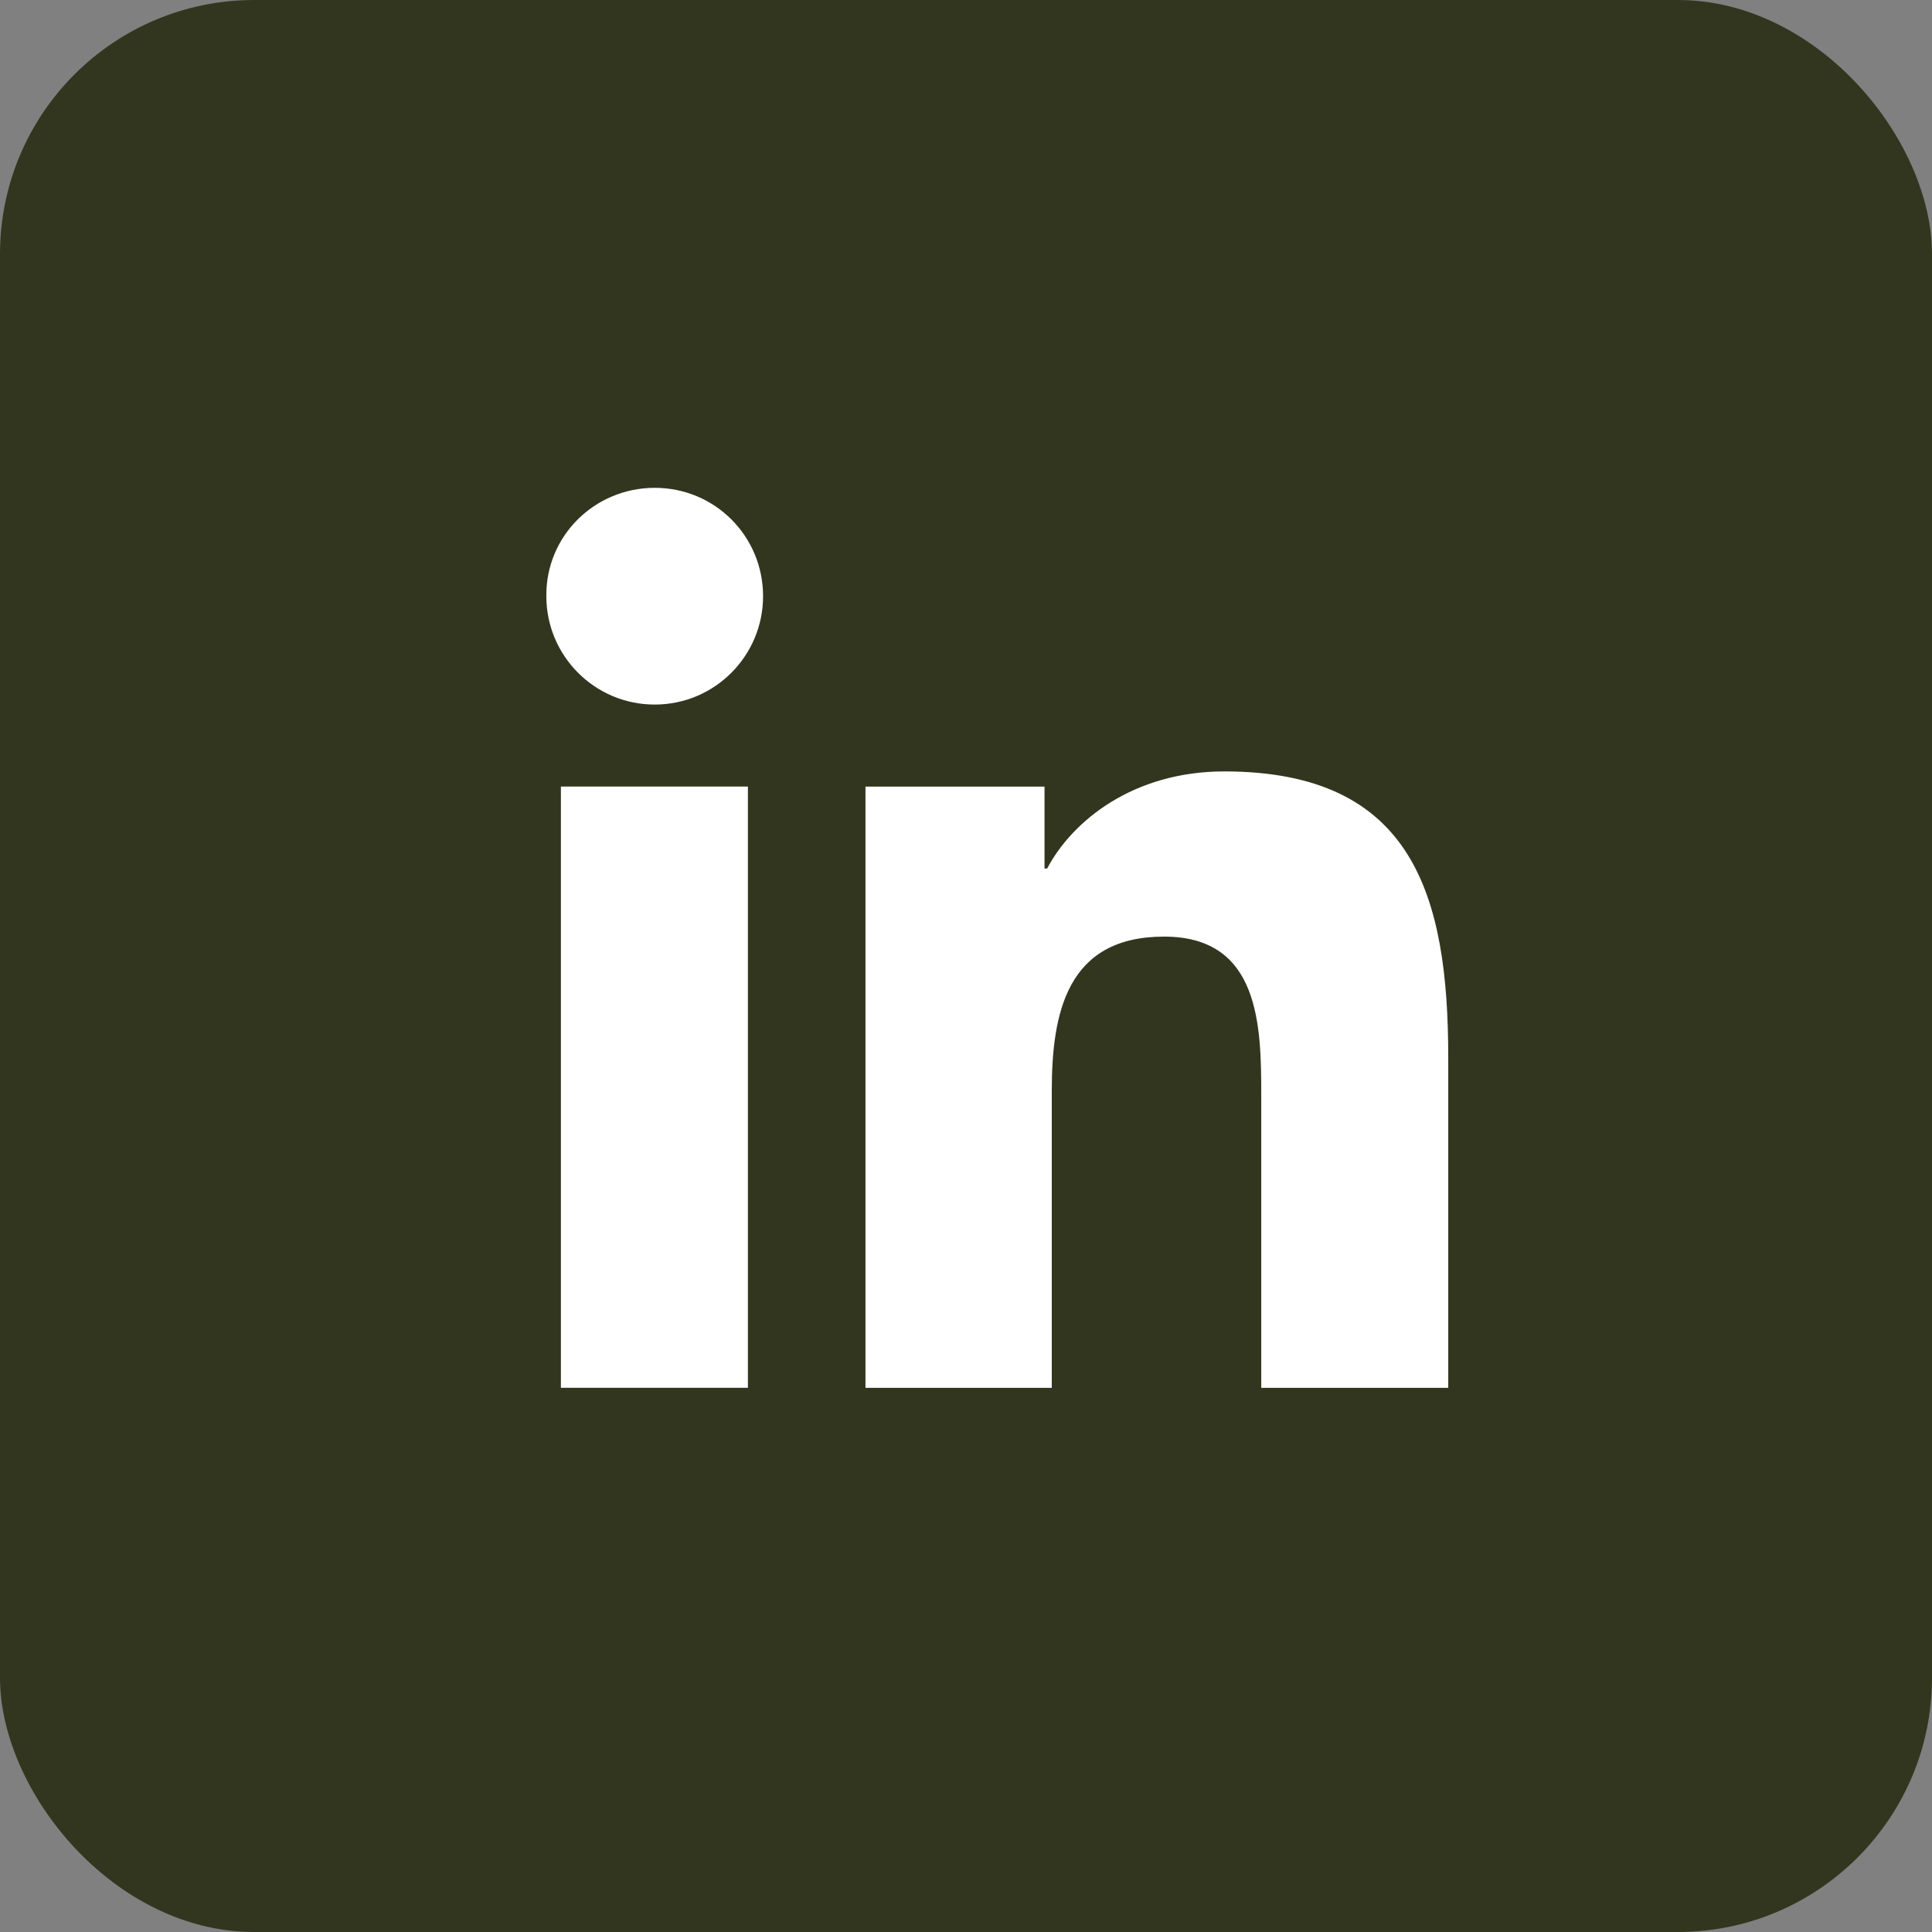
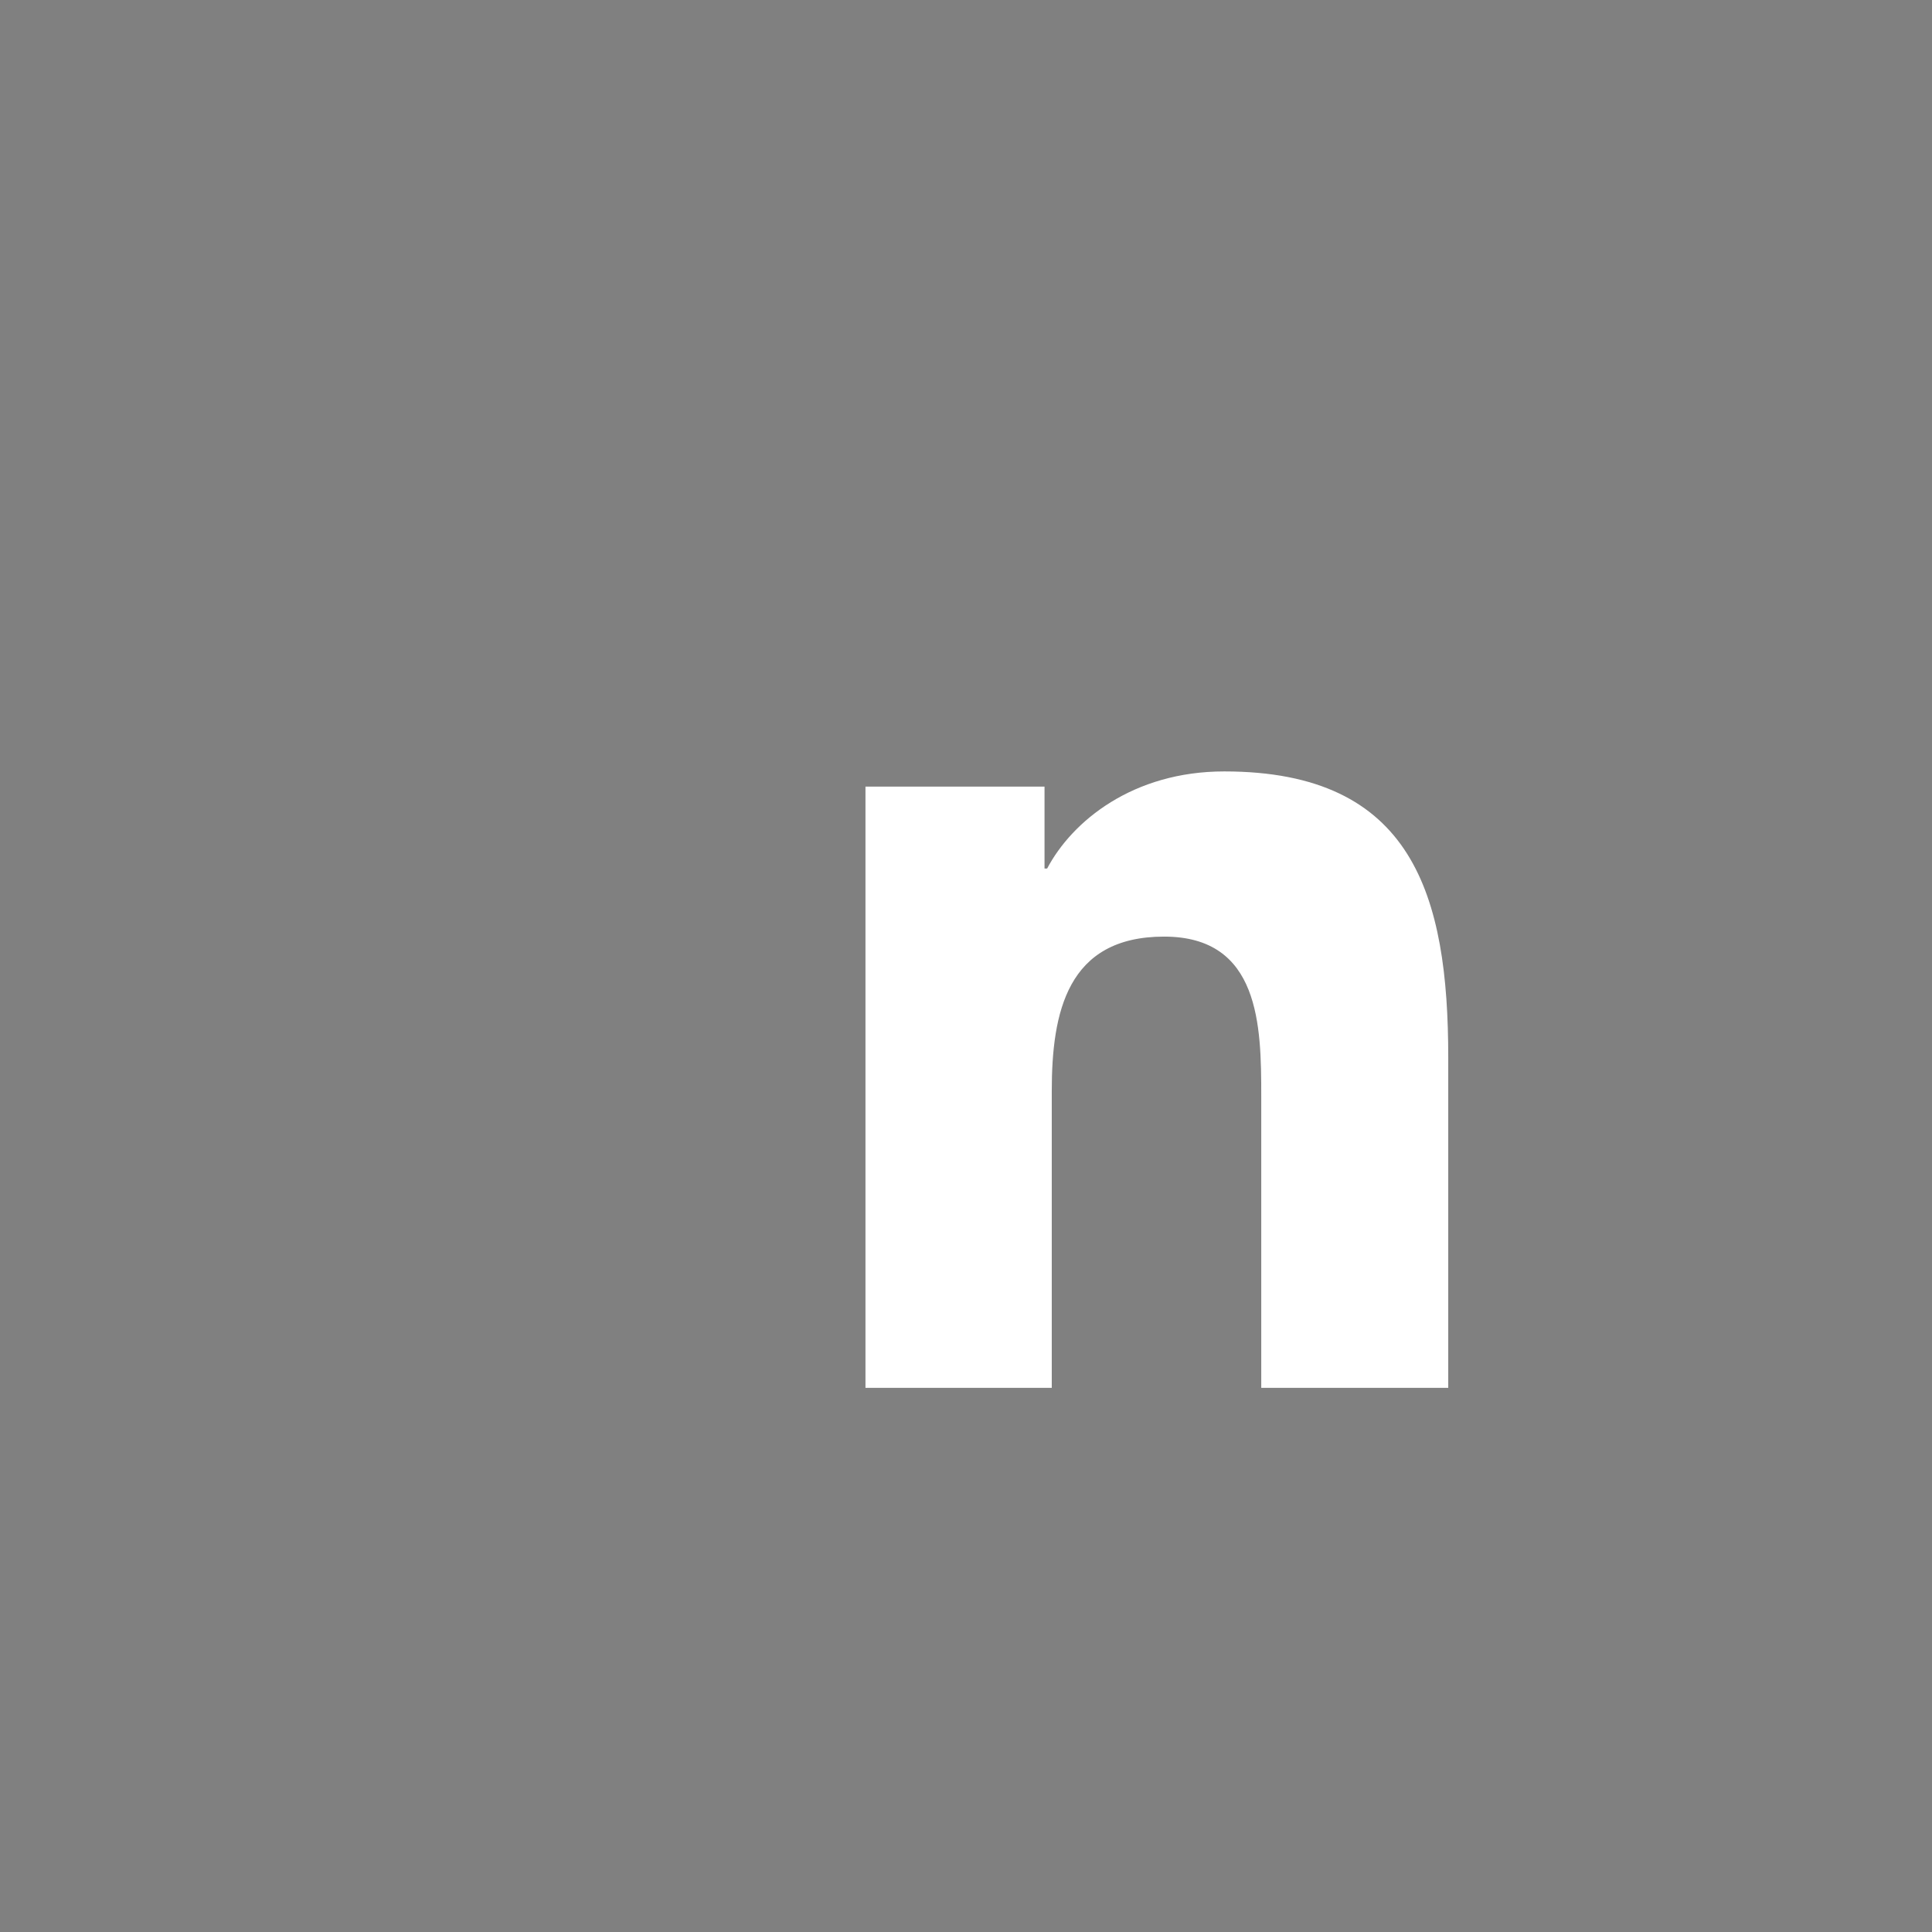
<svg xmlns="http://www.w3.org/2000/svg" width="28" height="28" viewBox="0 0 28 28" fill="none">
  <rect x="0" y="0" width="28" height="28" fill="#808080" stroke="none" />
-   <rect width="28" height="28" rx="3.684" fill="#32361F" />
-   <path d="M8.129 11.399H10.839V20.113H8.129V11.399ZM9.489 7.07C10.36 7.07 11.059 7.769 11.059 8.641C11.059 9.503 10.36 10.211 9.489 10.211C8.617 10.211 7.918 9.503 7.918 8.641C7.908 7.769 8.617 7.07 9.489 7.07Z" fill="white" />
  <path d="M12.543 11.4H15.138V12.587H15.176C15.54 11.898 16.421 11.18 17.743 11.18C20.481 11.18 20.989 12.98 20.989 15.326V20.114H18.279V15.882C18.279 14.866 18.26 13.574 16.871 13.574C15.464 13.574 15.243 14.675 15.243 15.814V20.114H12.543V11.4Z" fill="white" />
</svg>